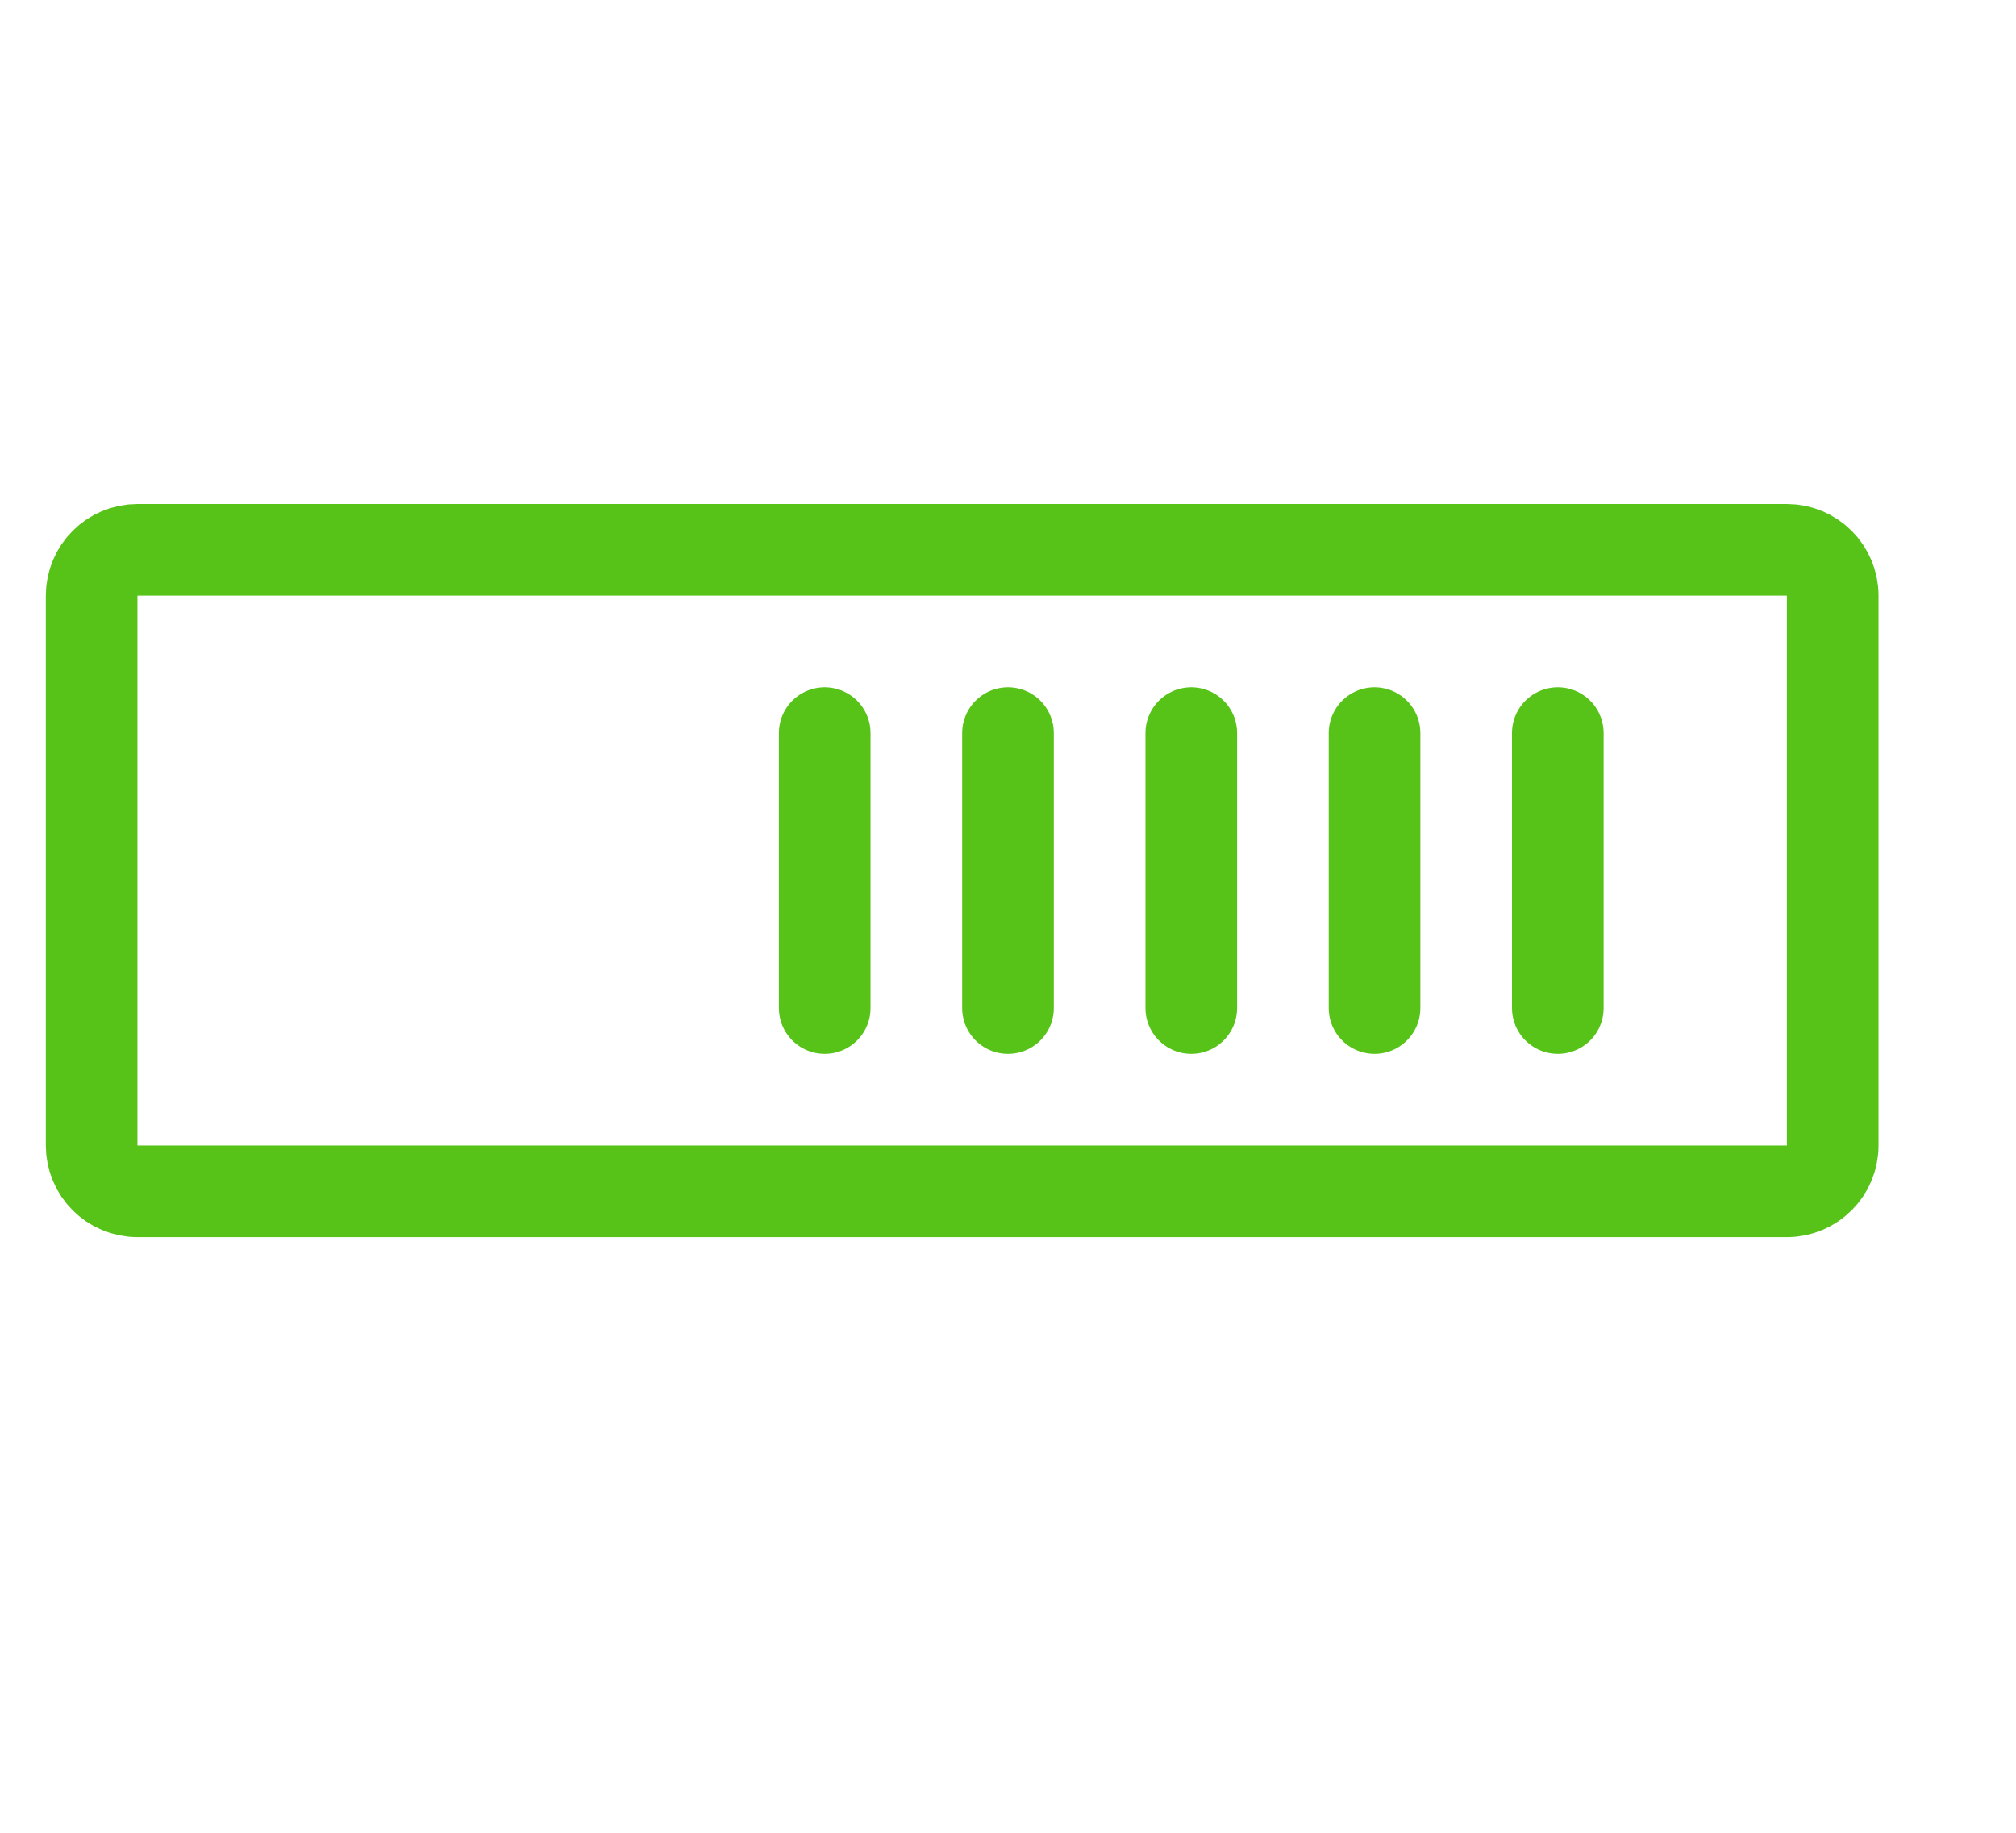
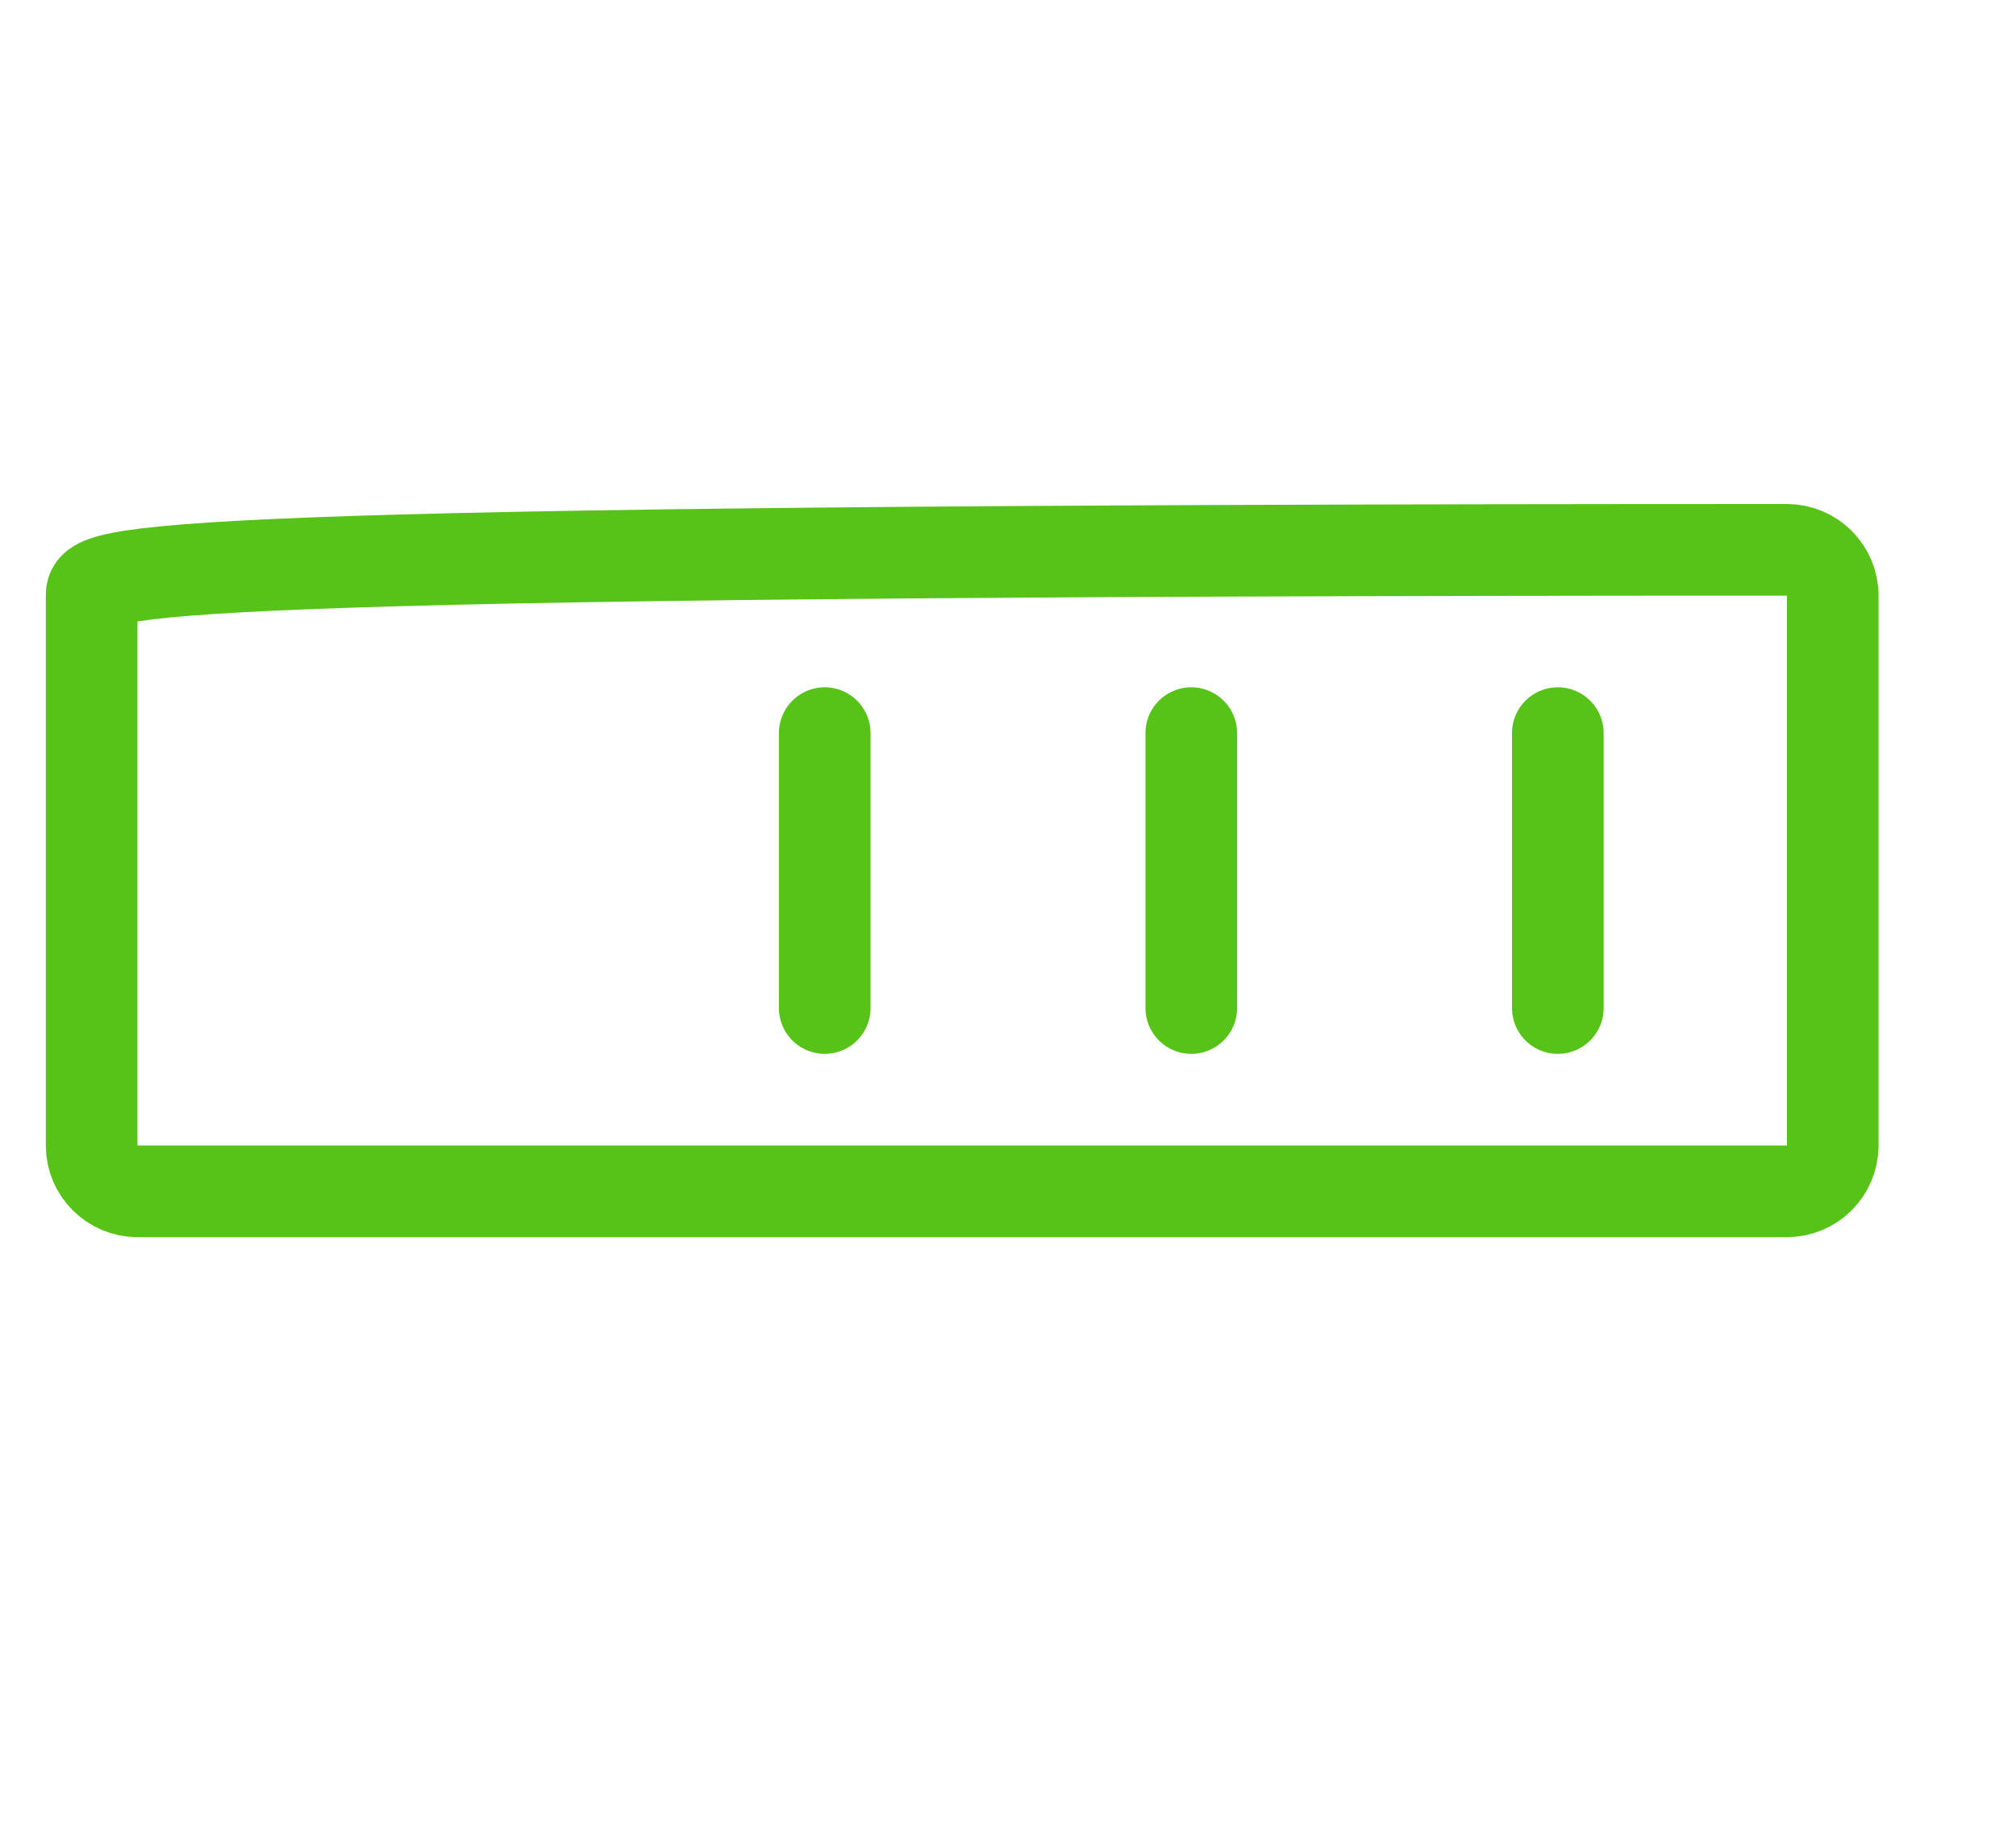
<svg xmlns="http://www.w3.org/2000/svg" width="22" height="20" viewBox="0 0 22 20" fill="none">
-   <path d="M19.5 6H1.5C1.224 6 1 6.224 1 6.5V12.5C1 12.776 1.224 13 1.5 13H19.5C19.776 13 20 12.776 20 12.5V6.5C20 6.224 19.776 6 19.5 6Z" stroke="#57C319" stroke-linecap="square" />
+   <path d="M19.5 6C1.224 6 1 6.224 1 6.5V12.5C1 12.776 1.224 13 1.5 13H19.5C19.776 13 20 12.776 20 12.5V6.5C20 6.224 19.776 6 19.5 6Z" stroke="#57C319" stroke-linecap="square" />
  <path d="M9 8V11" stroke="#57C319" stroke-linecap="round" />
-   <path d="M11 8V11" stroke="#57C319" stroke-linecap="round" />
  <path d="M13 8V11" stroke="#57C319" stroke-linecap="round" />
-   <path d="M15 8V11" stroke="#57C319" stroke-linecap="round" />
  <path d="M17 8V11" stroke="#57C319" stroke-linecap="round" />
</svg>